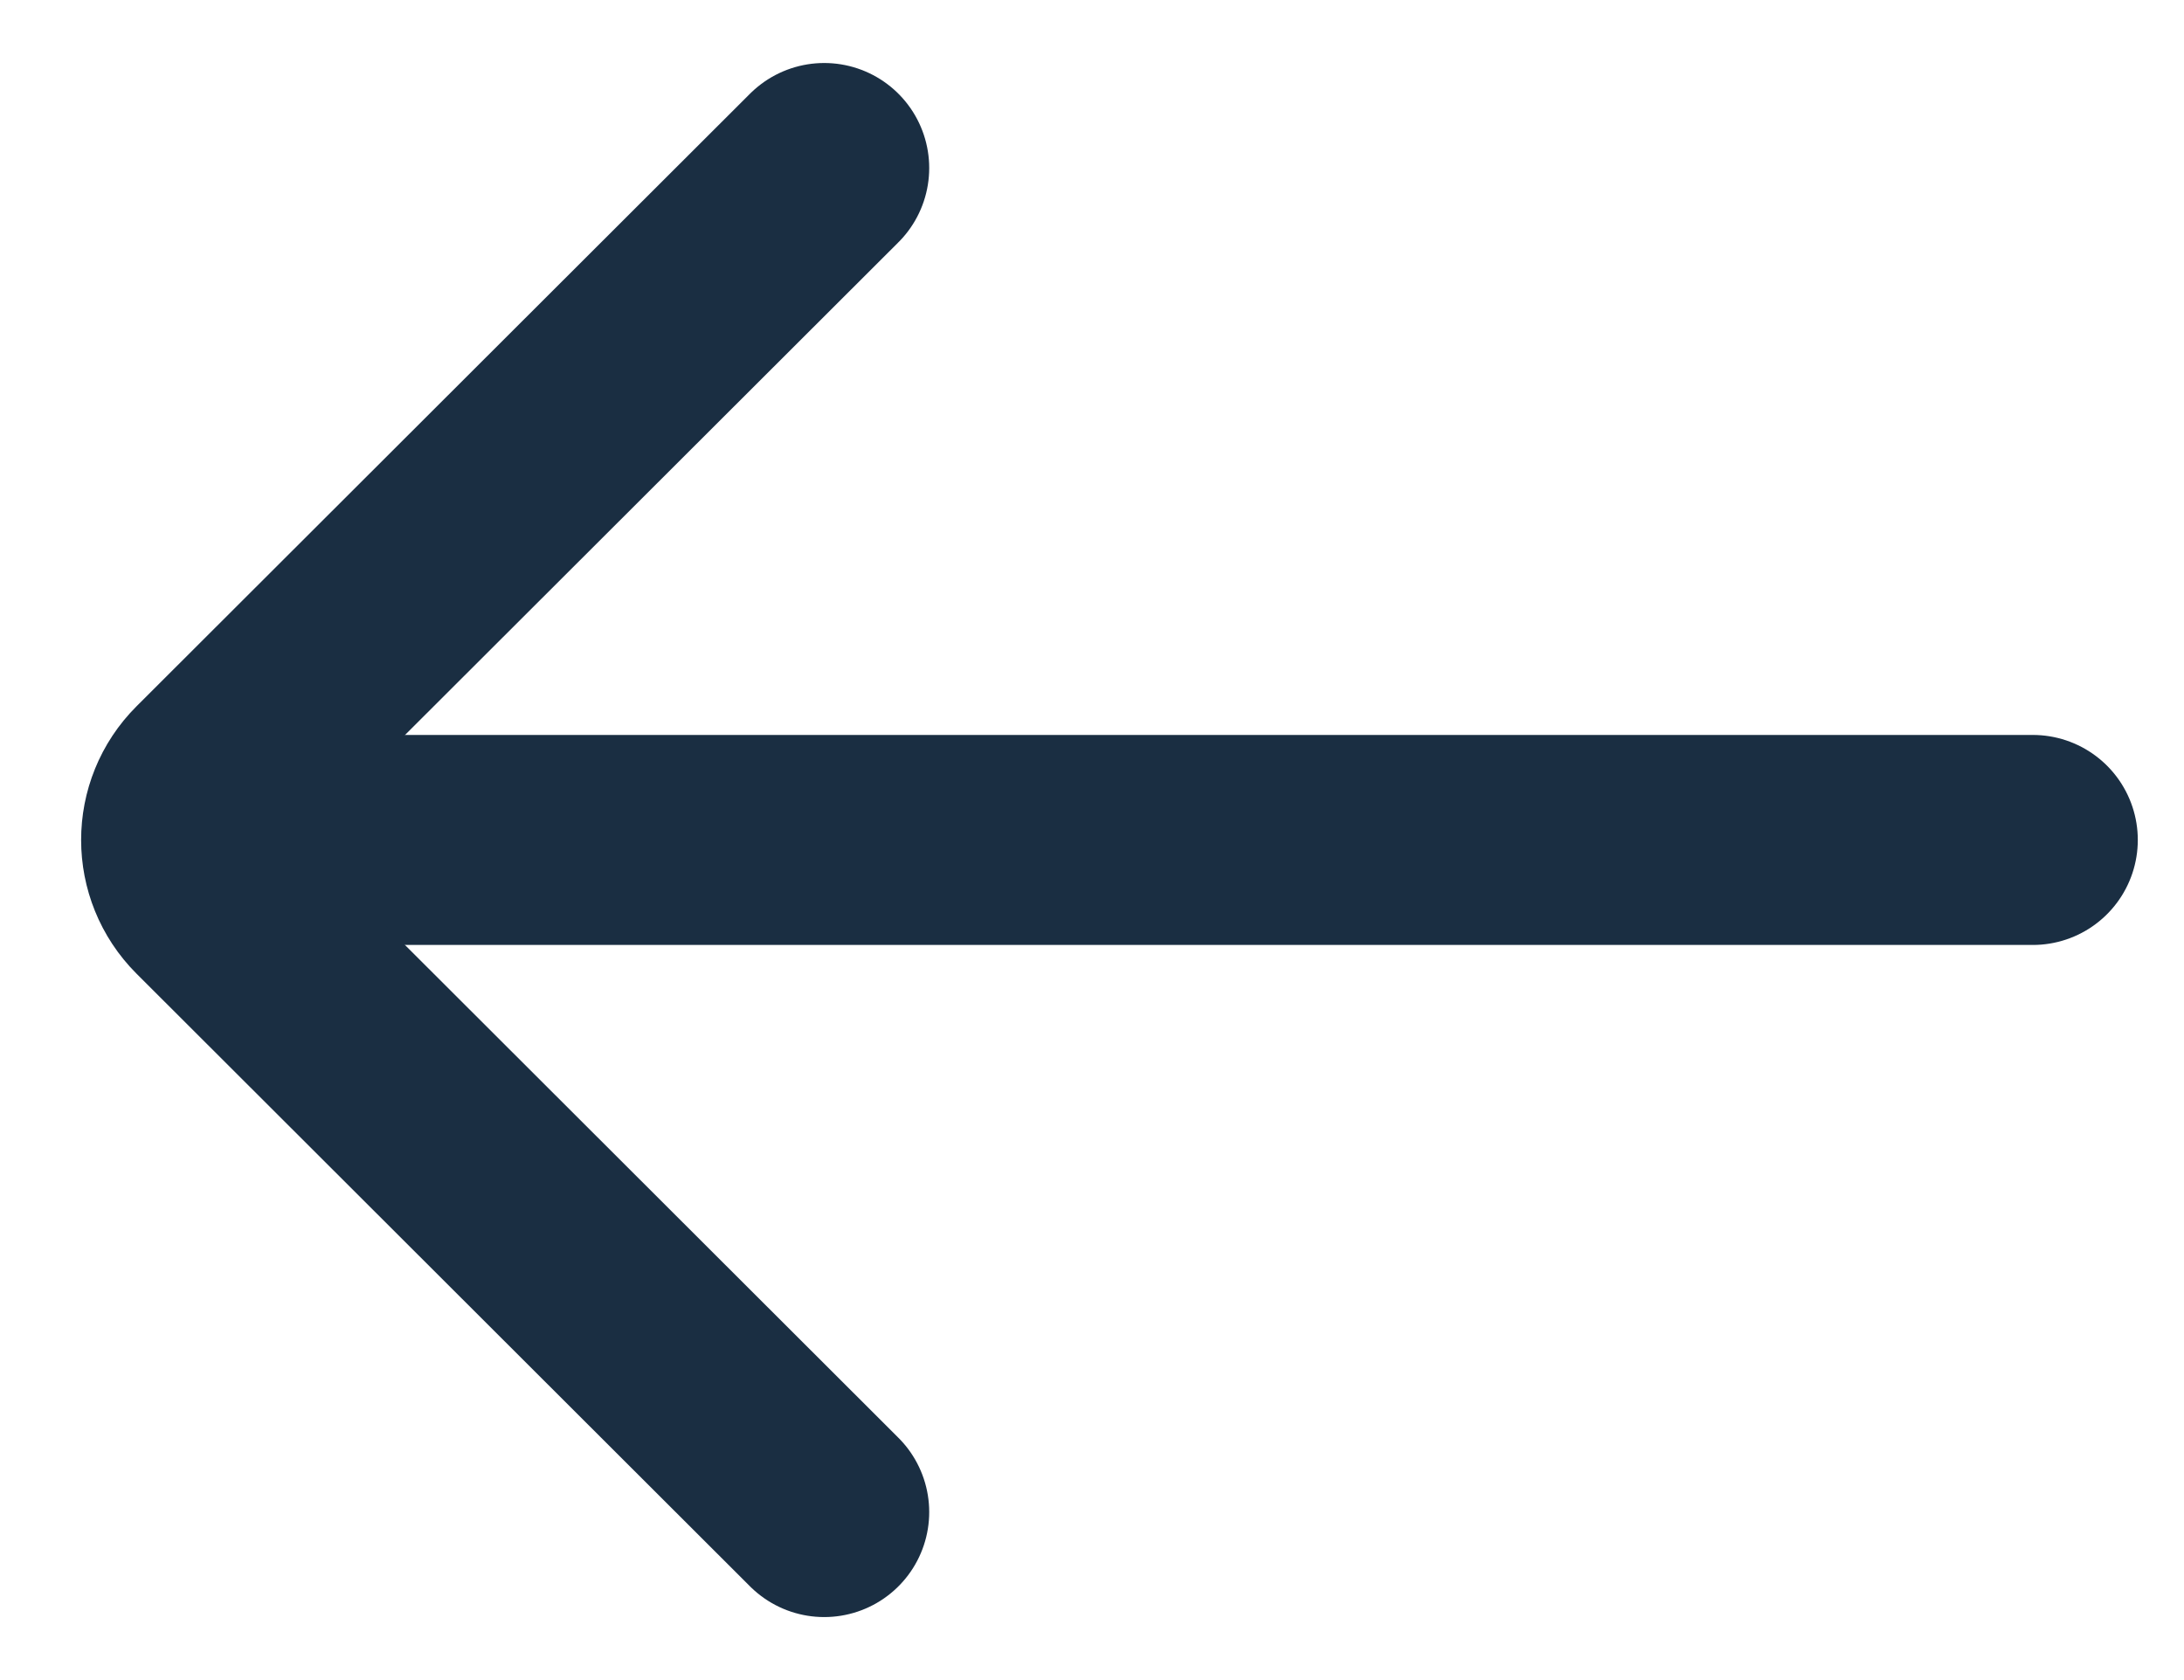
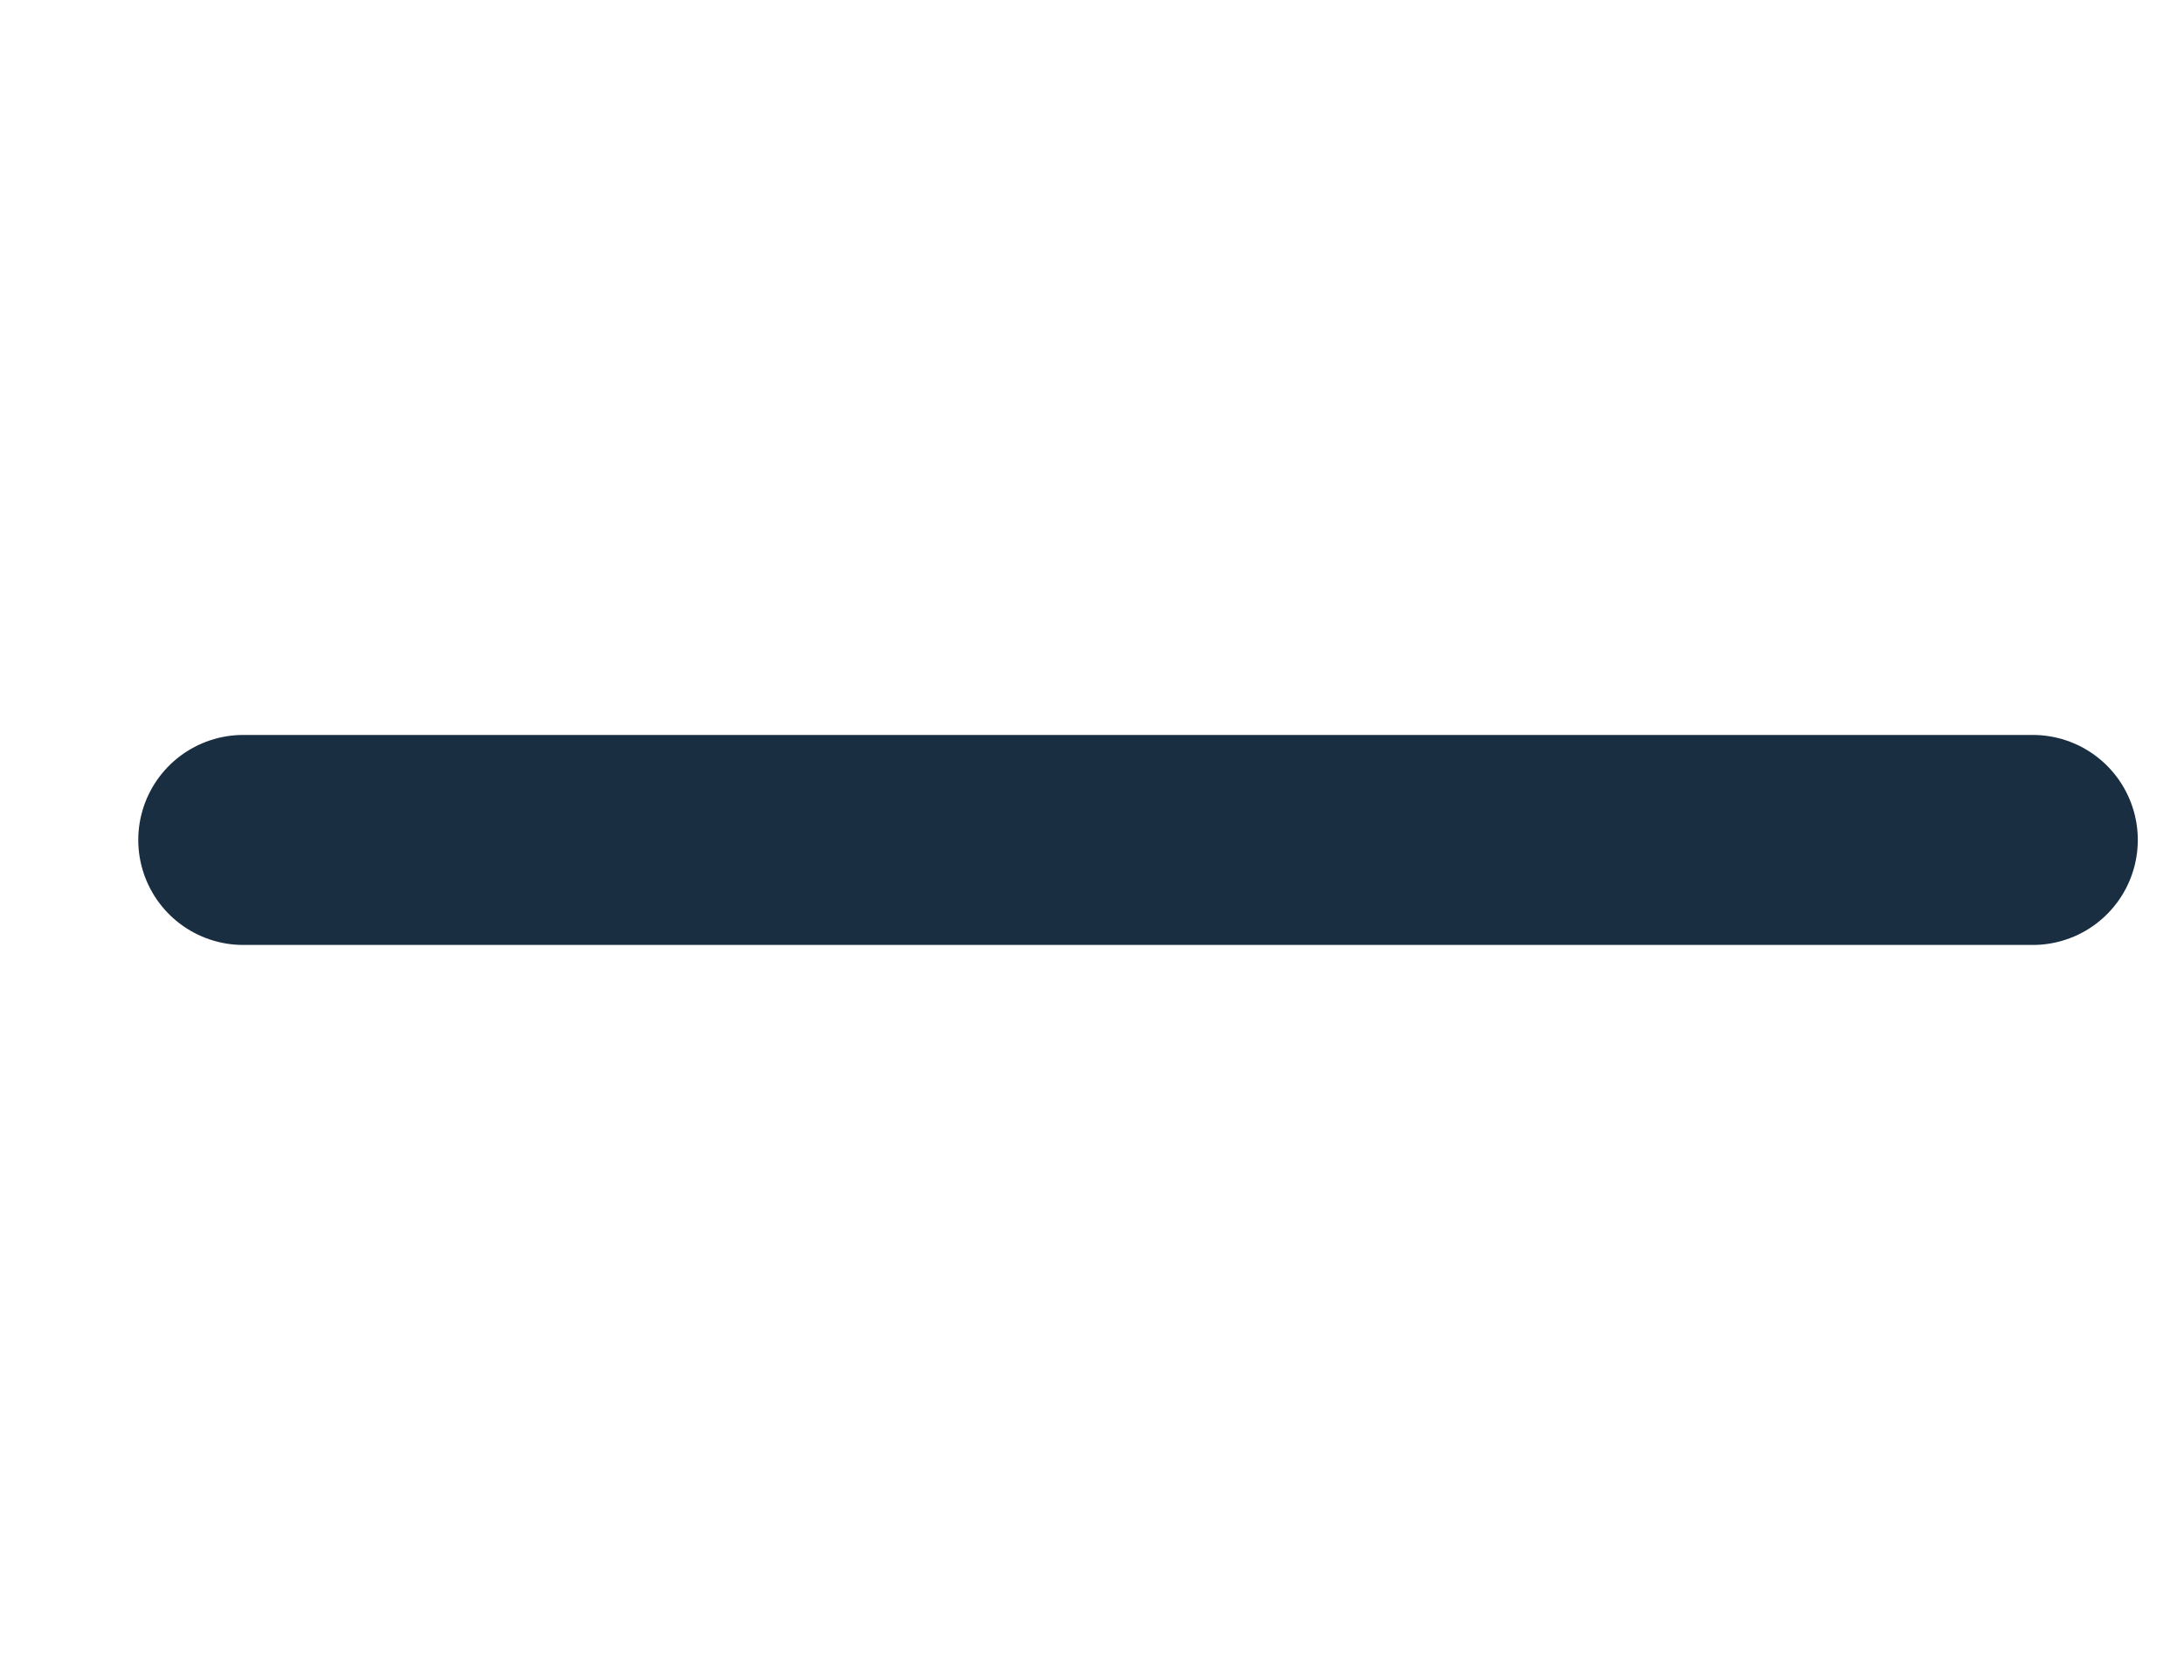
<svg xmlns="http://www.w3.org/2000/svg" width="26" height="20" viewBox="0 0 26 20" fill="none">
  <path fill-rule="evenodd" clip-rule="evenodd" d="M2.896 9.999L24.2 9.999L2.896 9.999Z" stroke="#1A2E42" stroke-width="2.5" stroke-linecap="round" stroke-linejoin="round" />
-   <path d="M9.812 2L2.509 9.292C2.118 9.682 2.118 10.316 2.509 10.707L9.812 18" stroke="#1A2E42" stroke-width="2.5" stroke-linecap="round" />
</svg>